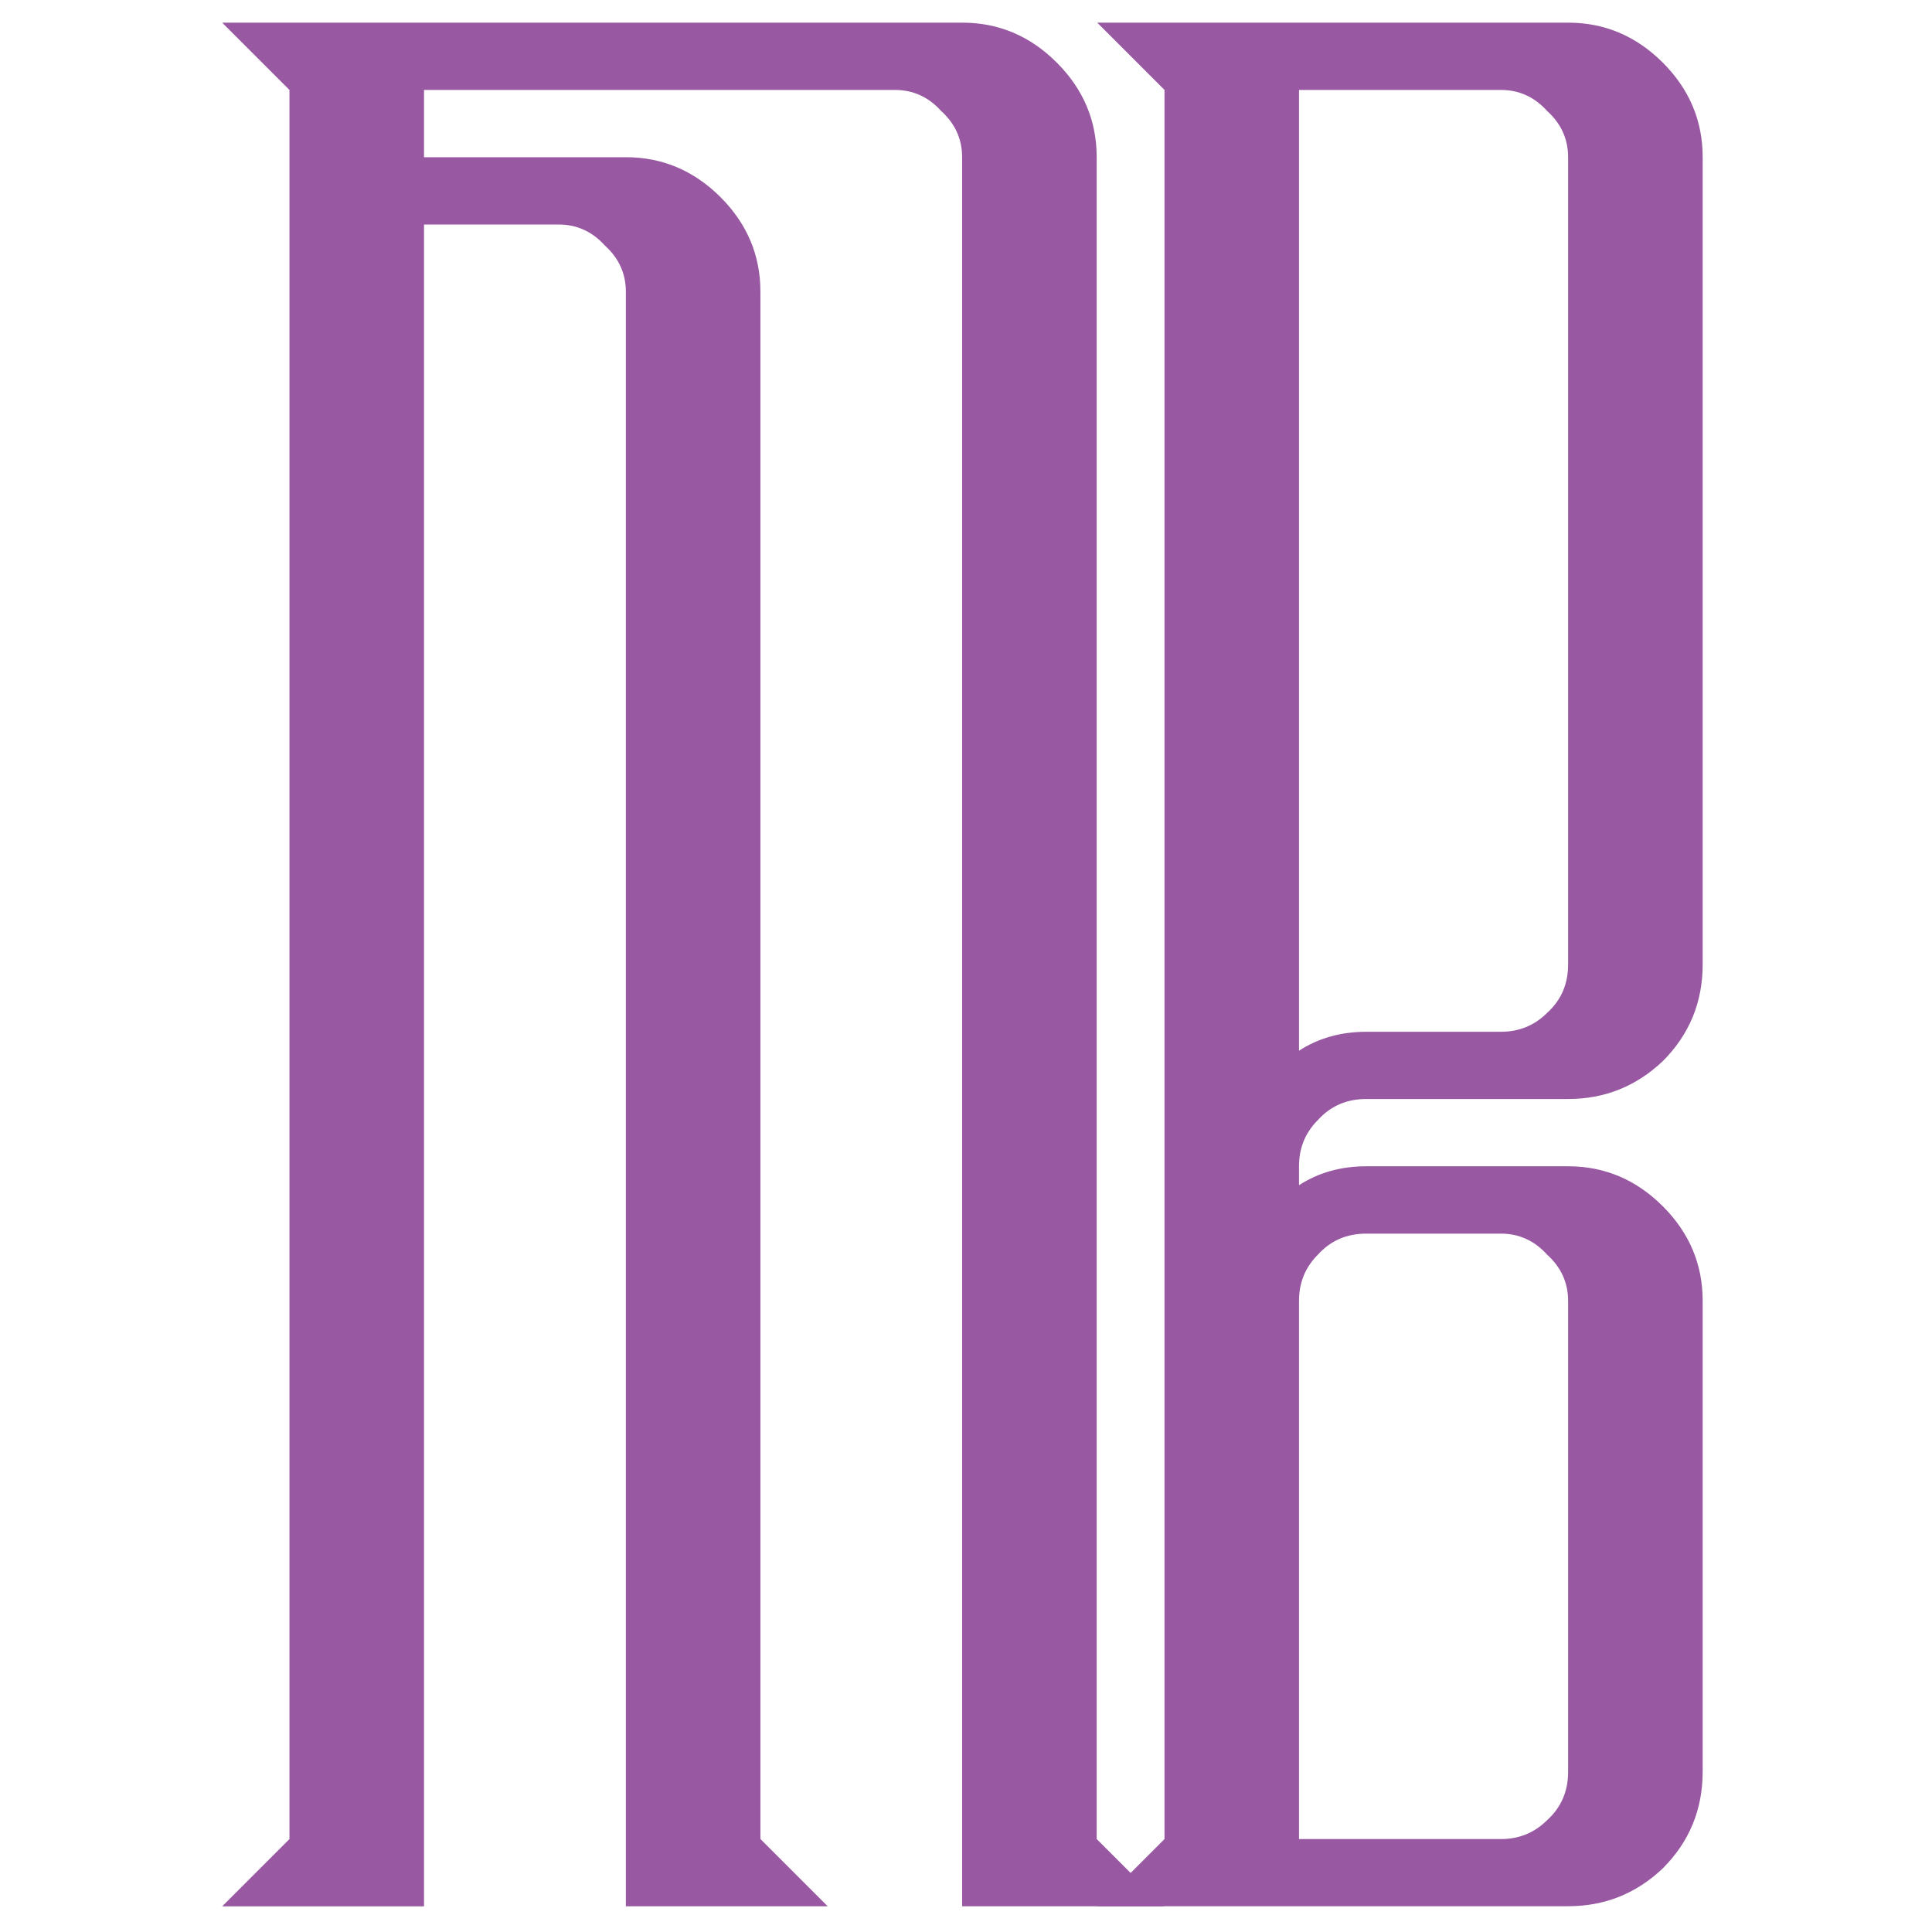
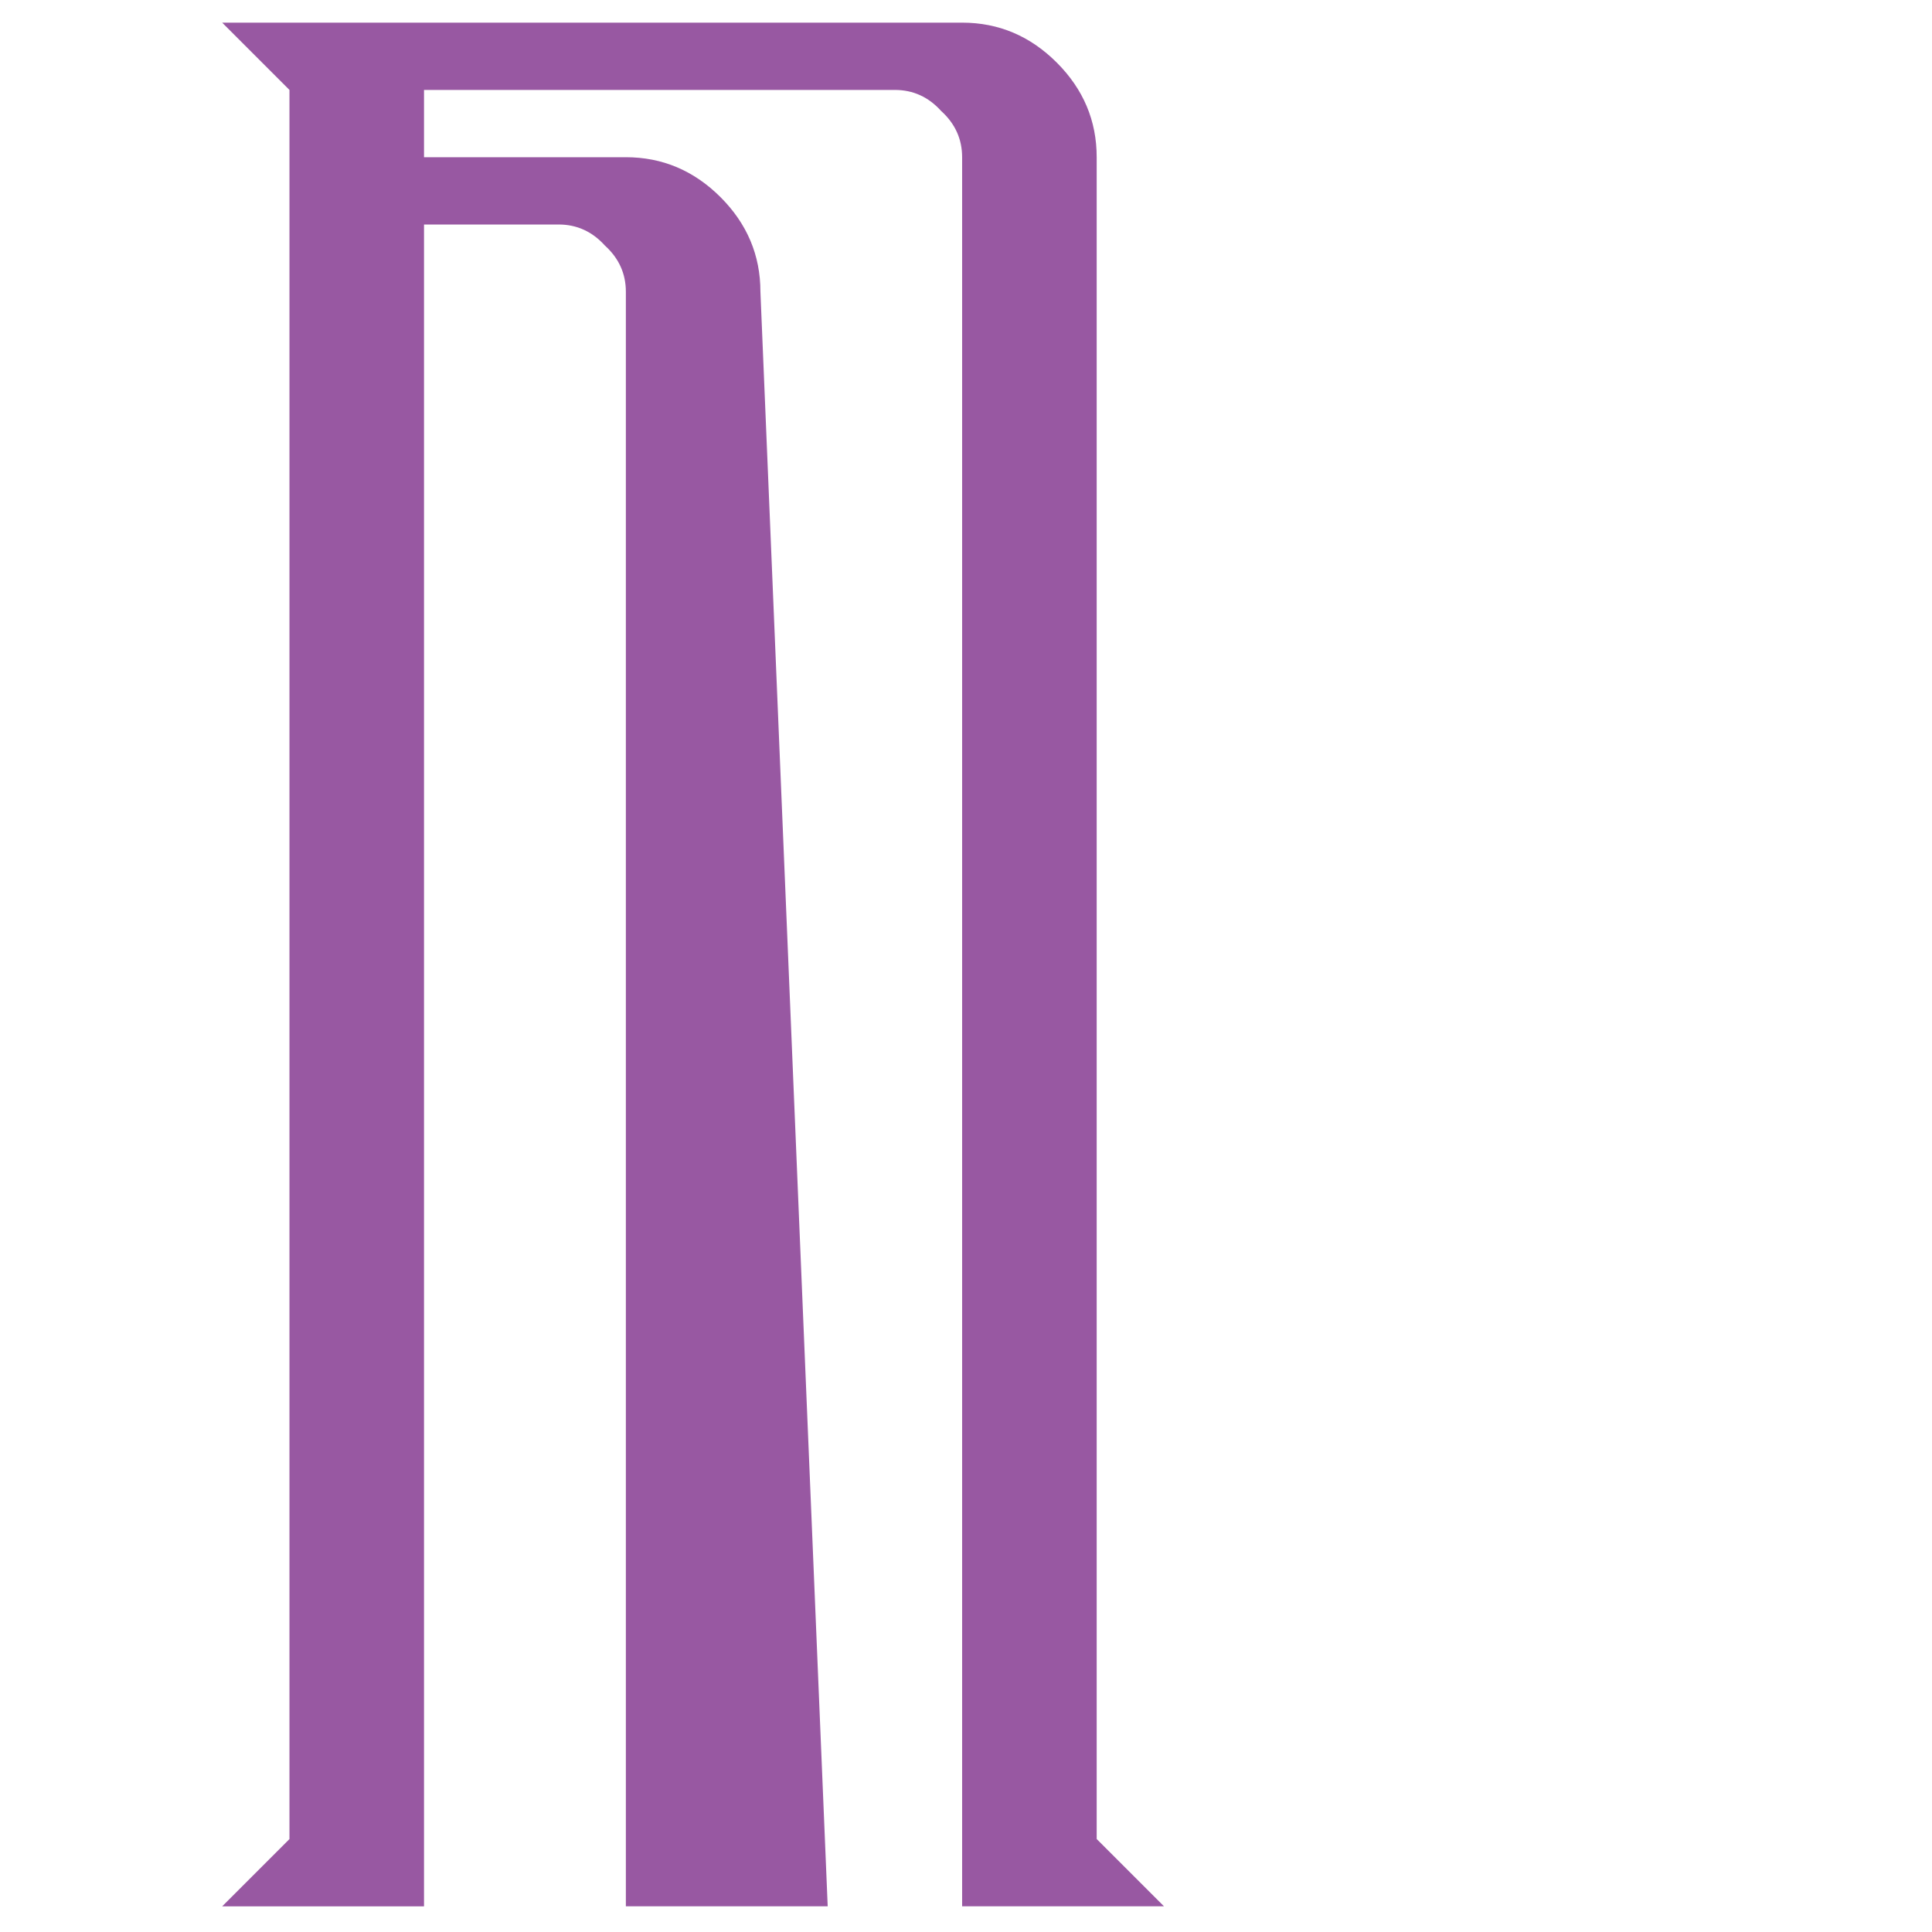
<svg xmlns="http://www.w3.org/2000/svg" width="200" height="200" viewBox="0 0 200 200" fill="none">
-   <path d="M23 197.345L29.965 190.38V9.31L23 2.345H99.606C103.375 2.345 106.64 3.723 109.396 6.478C112.151 9.233 113.528 12.499 113.528 16.268V190.373L120.493 197.338H99.599V16.275C99.599 14.394 98.871 12.792 97.424 11.485C96.116 10.037 94.522 9.31 92.634 9.31H43.894V16.275H64.789C68.558 16.275 71.823 17.652 74.586 20.407C77.341 23.163 78.718 26.428 78.718 30.197V190.373L85.683 197.338H64.789V30.204C64.789 28.323 64.061 26.722 62.614 25.414C61.306 23.967 59.712 23.24 57.824 23.24H43.894V197.345H23Z" fill="#9858A2" />
-   <path d="M113.584 197.345L120.549 190.38V9.31L113.584 2.345H162.331C166.1 2.345 169.365 3.723 172.128 6.478C174.883 9.233 176.26 12.499 176.26 16.268V99.838C176.26 103.754 174.883 107.097 172.128 109.852C169.372 112.46 166.107 113.768 162.331 113.768H141.436C139.401 113.768 137.737 114.495 136.43 115.943C135.122 117.25 134.472 118.845 134.472 120.733V122.691C136.499 121.383 138.821 120.733 141.436 120.733H162.331C166.1 120.733 169.365 122.11 172.128 124.865C174.883 127.62 176.26 130.886 176.26 134.655V183.402C176.26 187.318 174.883 190.66 172.128 193.415C169.372 196.031 166.107 197.331 162.331 197.331H113.584V197.345ZM141.436 106.81H155.366C157.247 106.81 158.848 106.16 160.156 104.852C161.603 103.544 162.331 101.88 162.331 99.845V16.275C162.331 14.394 161.603 12.792 160.156 11.485C158.848 10.037 157.254 9.31 155.366 9.31H134.472V108.768C136.499 107.46 138.821 106.81 141.436 106.81ZM155.366 190.38C157.247 190.38 158.848 189.73 160.156 188.422C161.603 187.115 162.331 185.451 162.331 183.416V134.669C162.331 132.788 161.603 131.187 160.156 129.879C158.848 128.432 157.254 127.704 155.366 127.704H141.436C139.401 127.704 137.737 128.432 136.43 129.879C135.122 131.187 134.472 132.781 134.472 134.669V190.38H155.366Z" fill="#9858A2" />
+   <path d="M23 197.345L29.965 190.38V9.31L23 2.345H99.606C103.375 2.345 106.64 3.723 109.396 6.478C112.151 9.233 113.528 12.499 113.528 16.268V190.373L120.493 197.338H99.599V16.275C99.599 14.394 98.871 12.792 97.424 11.485C96.116 10.037 94.522 9.31 92.634 9.31H43.894V16.275H64.789C68.558 16.275 71.823 17.652 74.586 20.407C77.341 23.163 78.718 26.428 78.718 30.197L85.683 197.338H64.789V30.204C64.789 28.323 64.061 26.722 62.614 25.414C61.306 23.967 59.712 23.24 57.824 23.24H43.894V197.345H23Z" fill="#9858A2" />
</svg>